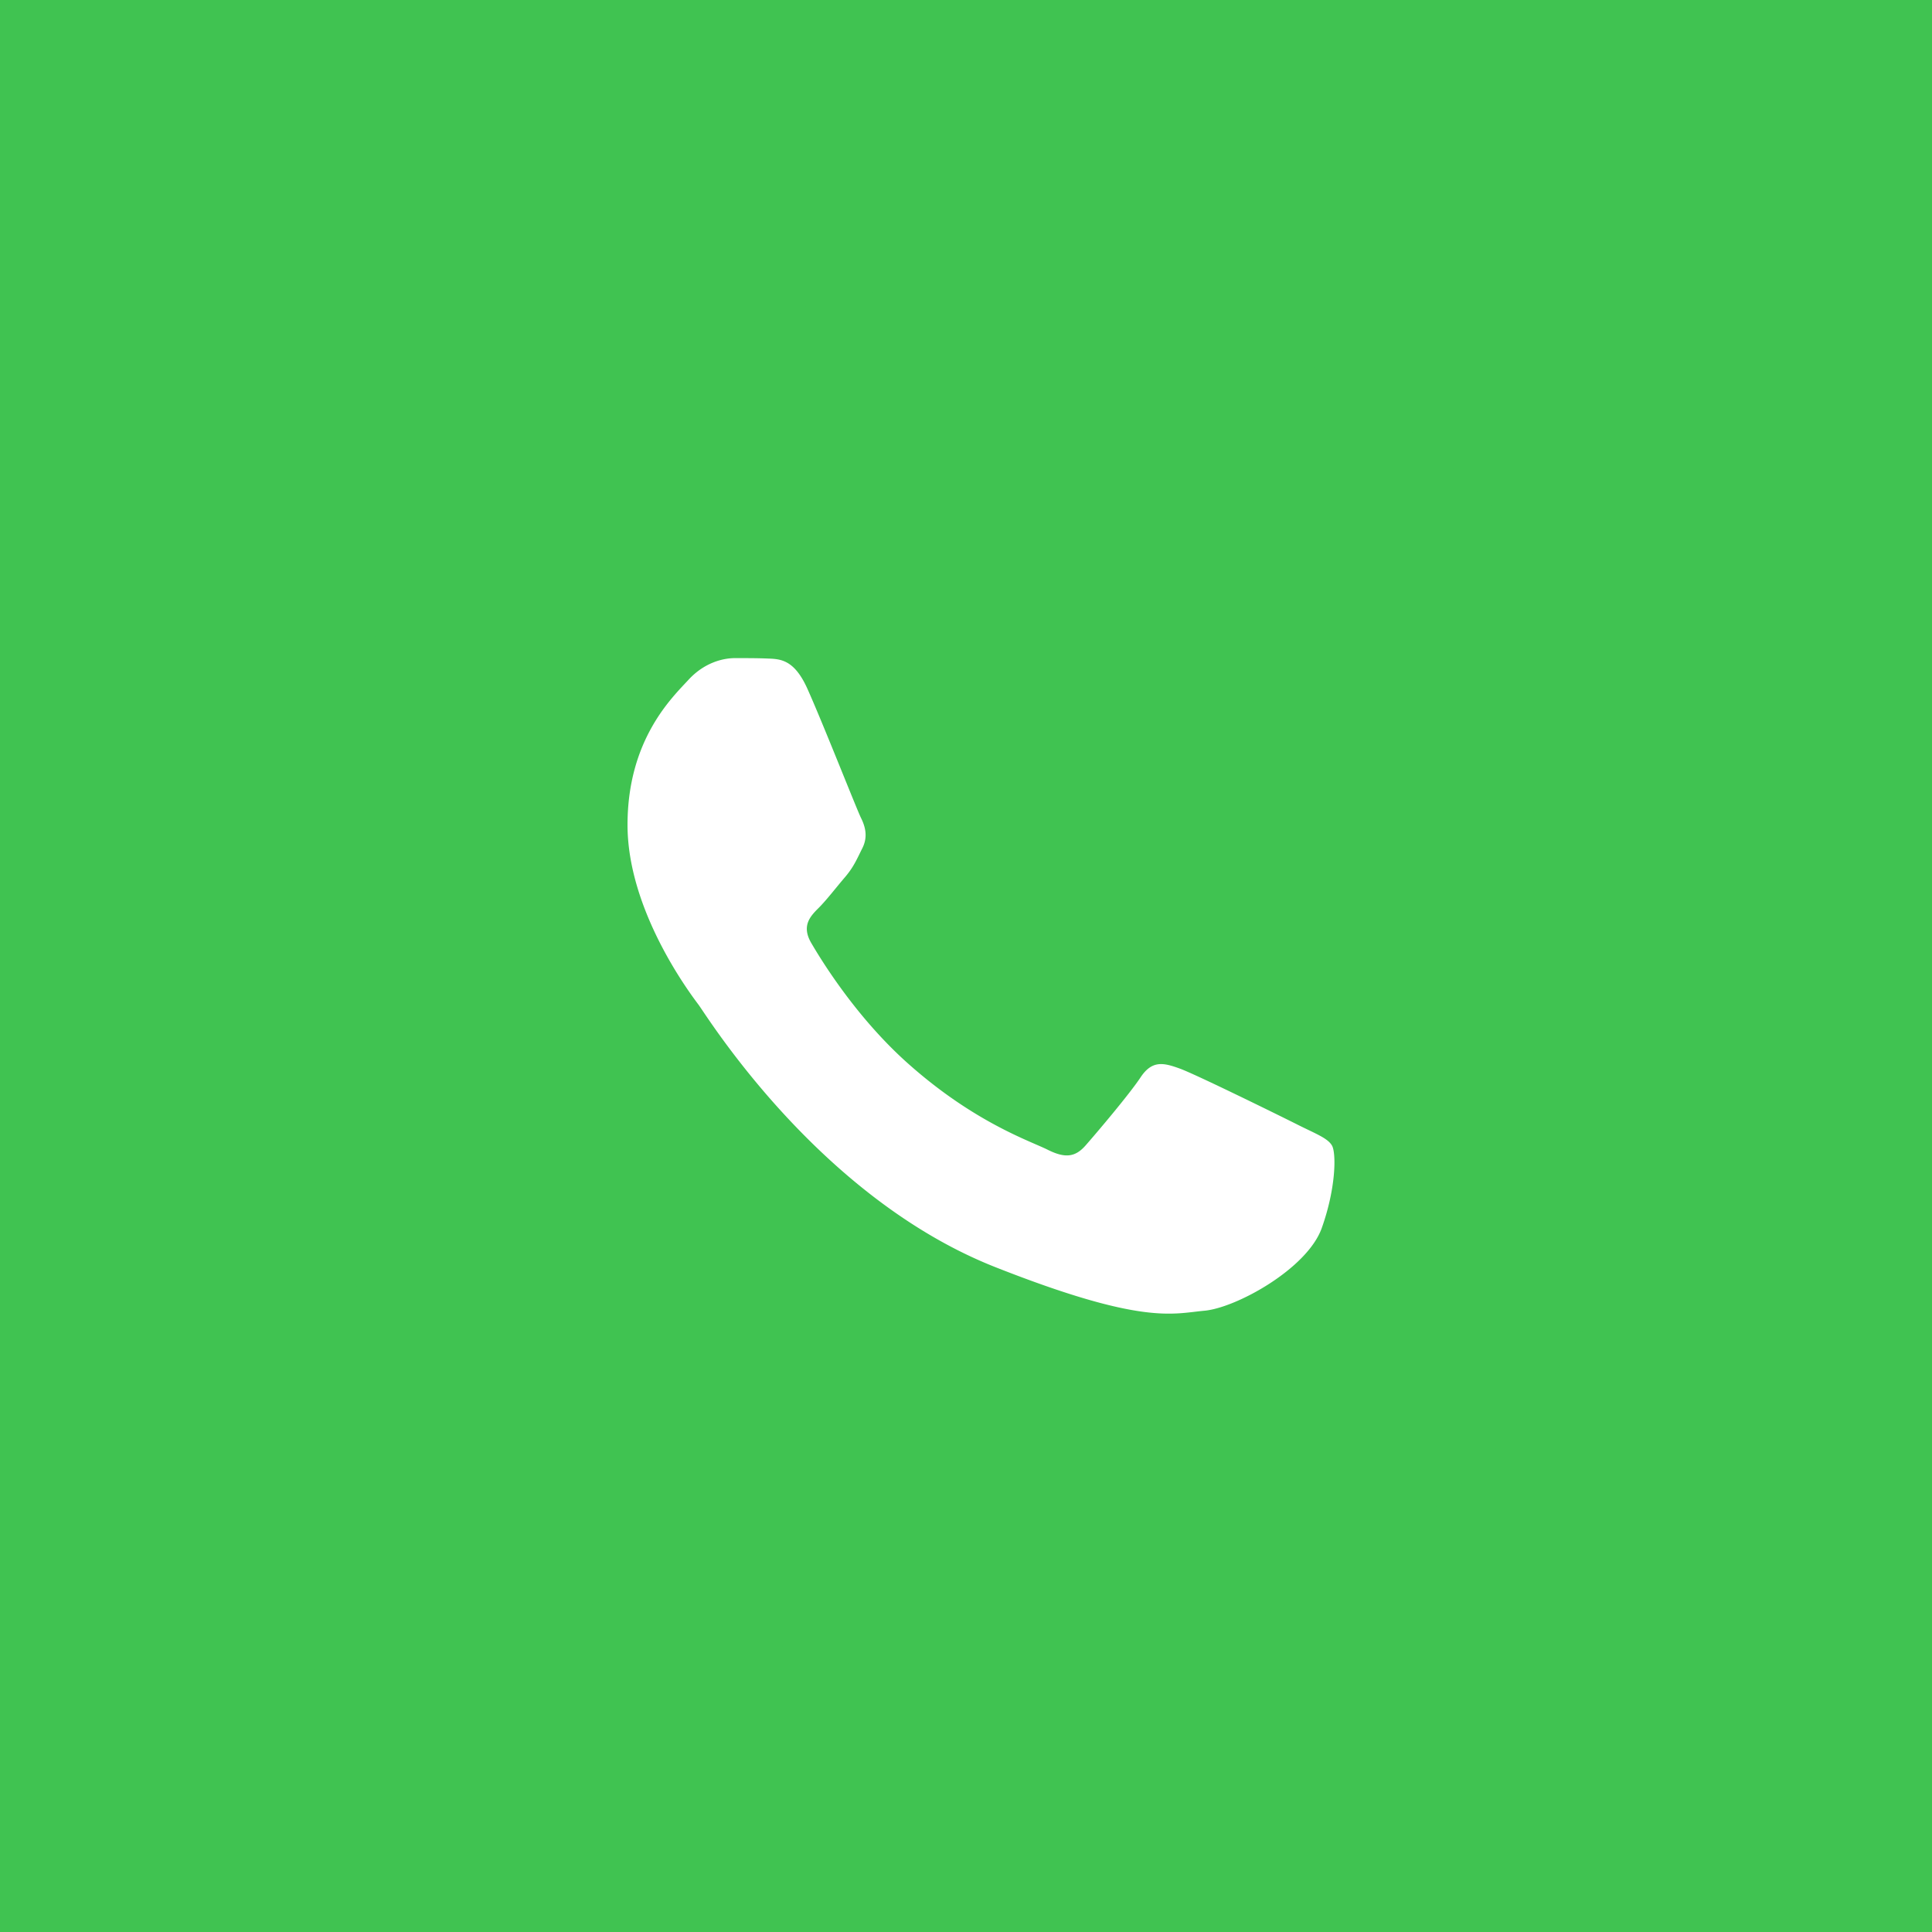
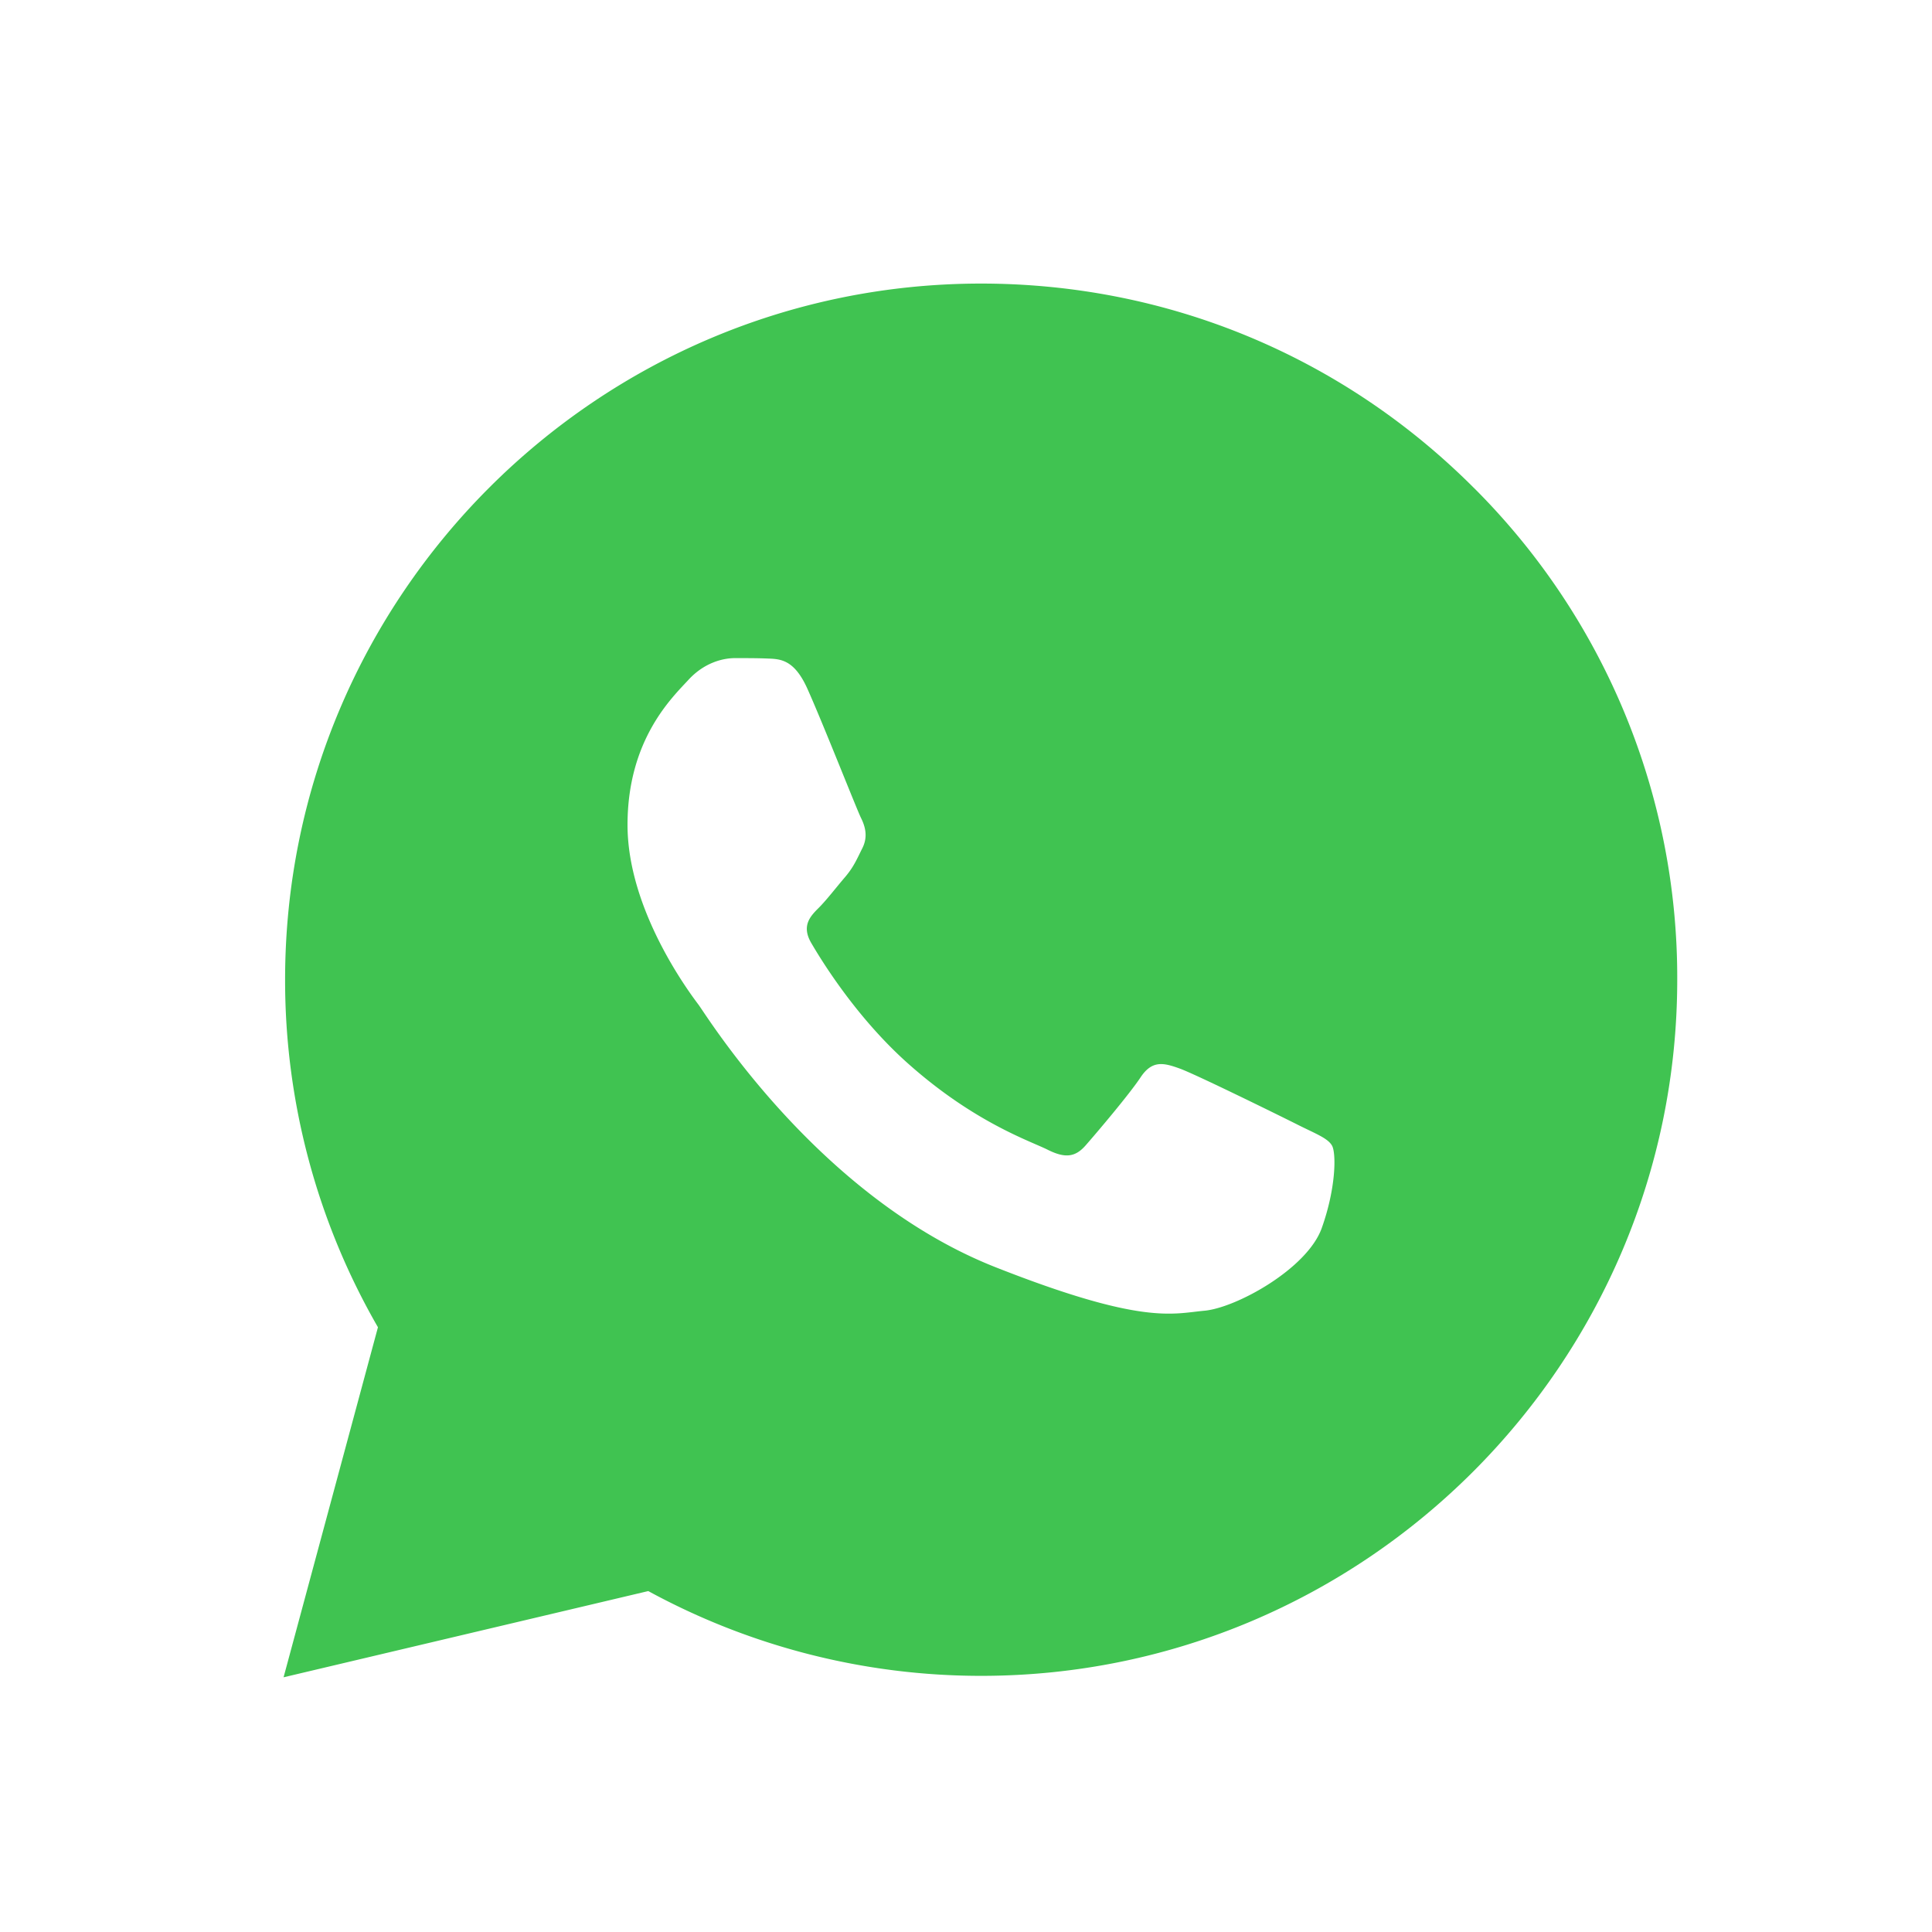
<svg xmlns="http://www.w3.org/2000/svg" width="67" height="67" viewBox="0 0 67 67" fill="none">
-   <path fill="#40C351" d="M0 0h67v67H0z" />
-   <path fill="#fff" d="M19.5 21.916h29v24.167h-29z" />
+   <path fill="#40C351" d="M0 0h67H0z" />
  <path d="M51.103 16.91c-4.558-4.56-10.62-7.074-17.076-7.076-13.307 0-24.136 10.824-24.14 24.13a24.074 24.074 0 003.22 12.064L9.834 58.167l12.647-2.99a24.119 24.119 0 0011.534 2.94h.01c13.304 0 24.133-10.828 24.14-24.131a23.974 23.974 0 00-7.061-17.076zm-5.266 25.679c-.503 1.409-2.965 2.767-4.072 2.866-1.107.102-2.144.5-7.238-1.508-6.131-2.416-10.003-8.702-10.302-9.103-.303-.404-2.463-3.27-2.463-6.238 0-2.968 1.559-4.427 2.112-5.029.554-.604 1.206-.754 1.61-.754.4 0 .804 0 1.155.015.43.017.906.038 1.358 1.041.537 1.194 1.709 4.176 1.858 4.478.15.302.252.655.051 1.056-.2.401-.302.653-.602 1.006-.302.352-.633.785-.903 1.056-.302.3-.617.628-.266 1.23.353.604 1.56 2.578 3.354 4.176 2.306 2.054 4.246 2.69 4.85 2.994.605.302.955.251 1.308-.152.353-.401 1.508-1.76 1.909-2.364.401-.604.805-.502 1.358-.302s3.519 1.66 4.12 1.963c.605.302 1.006.451 1.156.703.15.249.15 1.457-.353 2.866z" fill="#40C351" />
</svg>